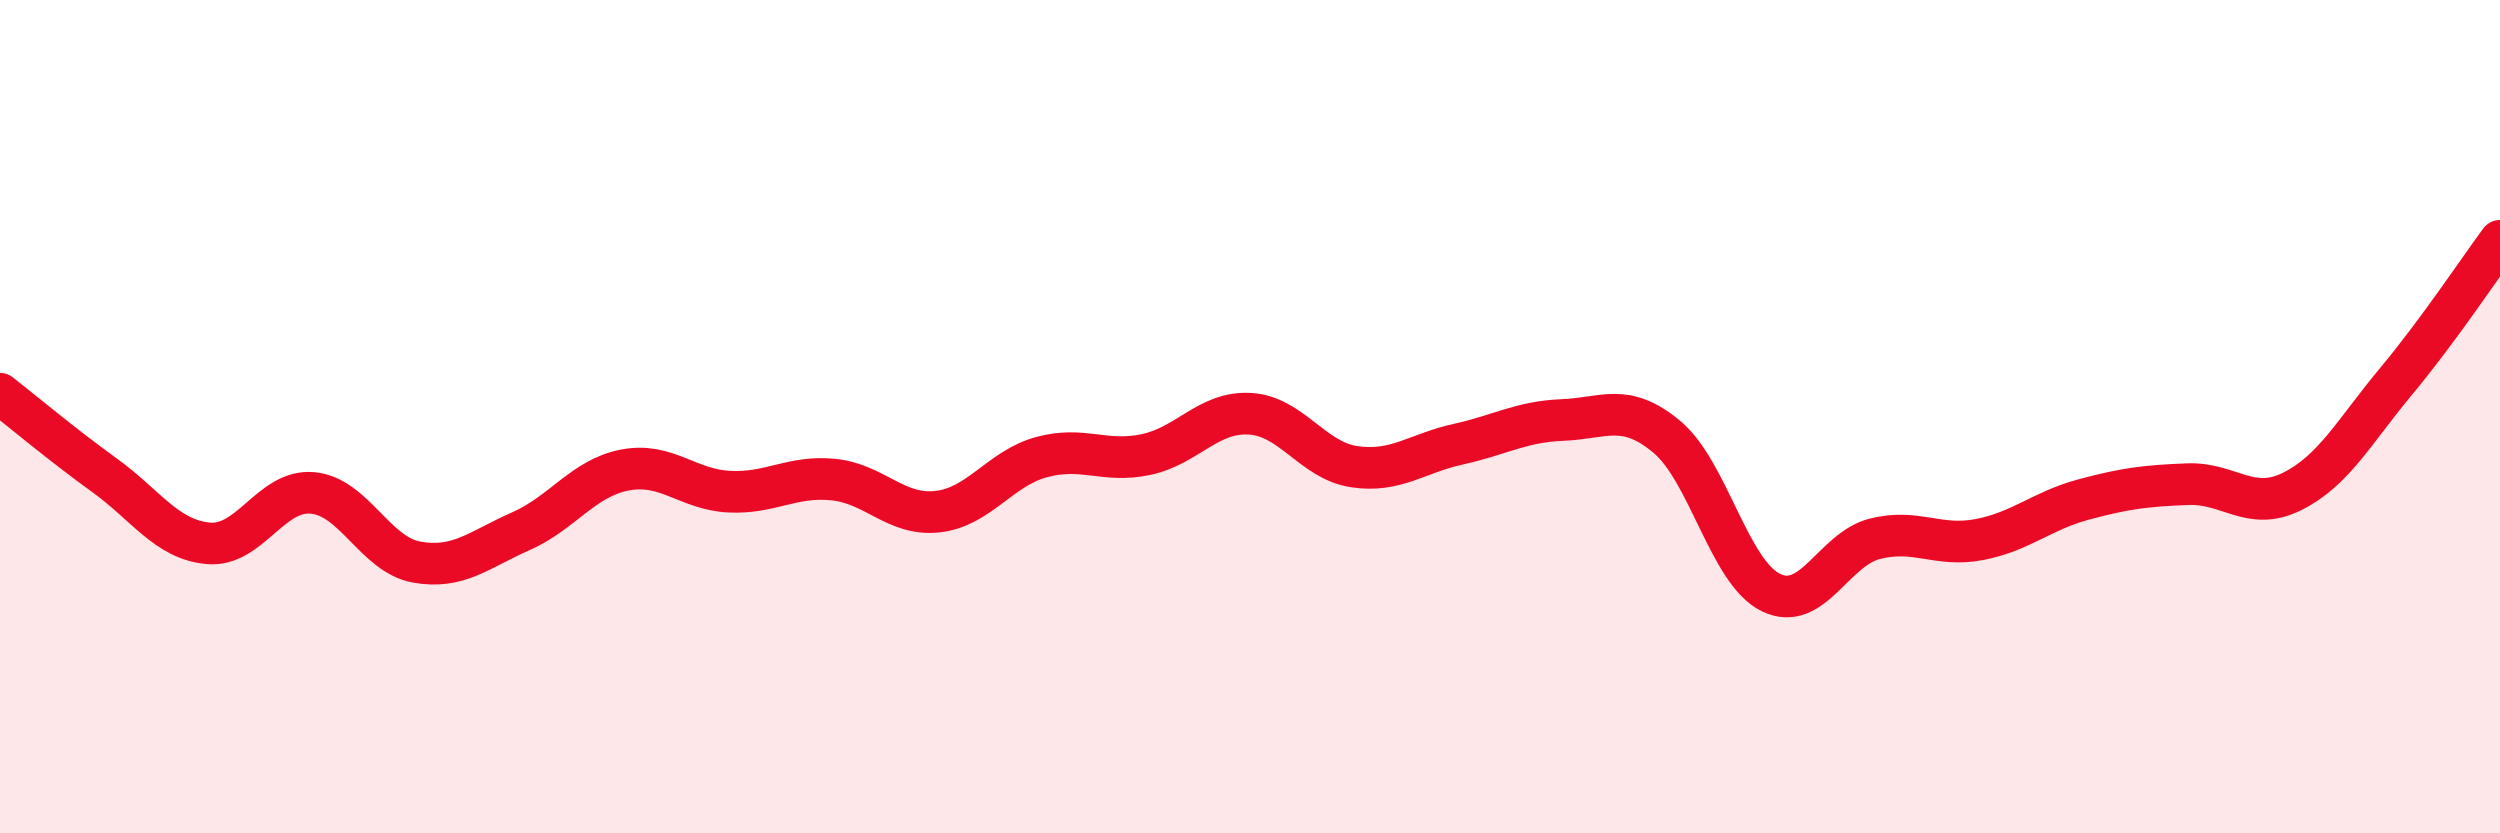
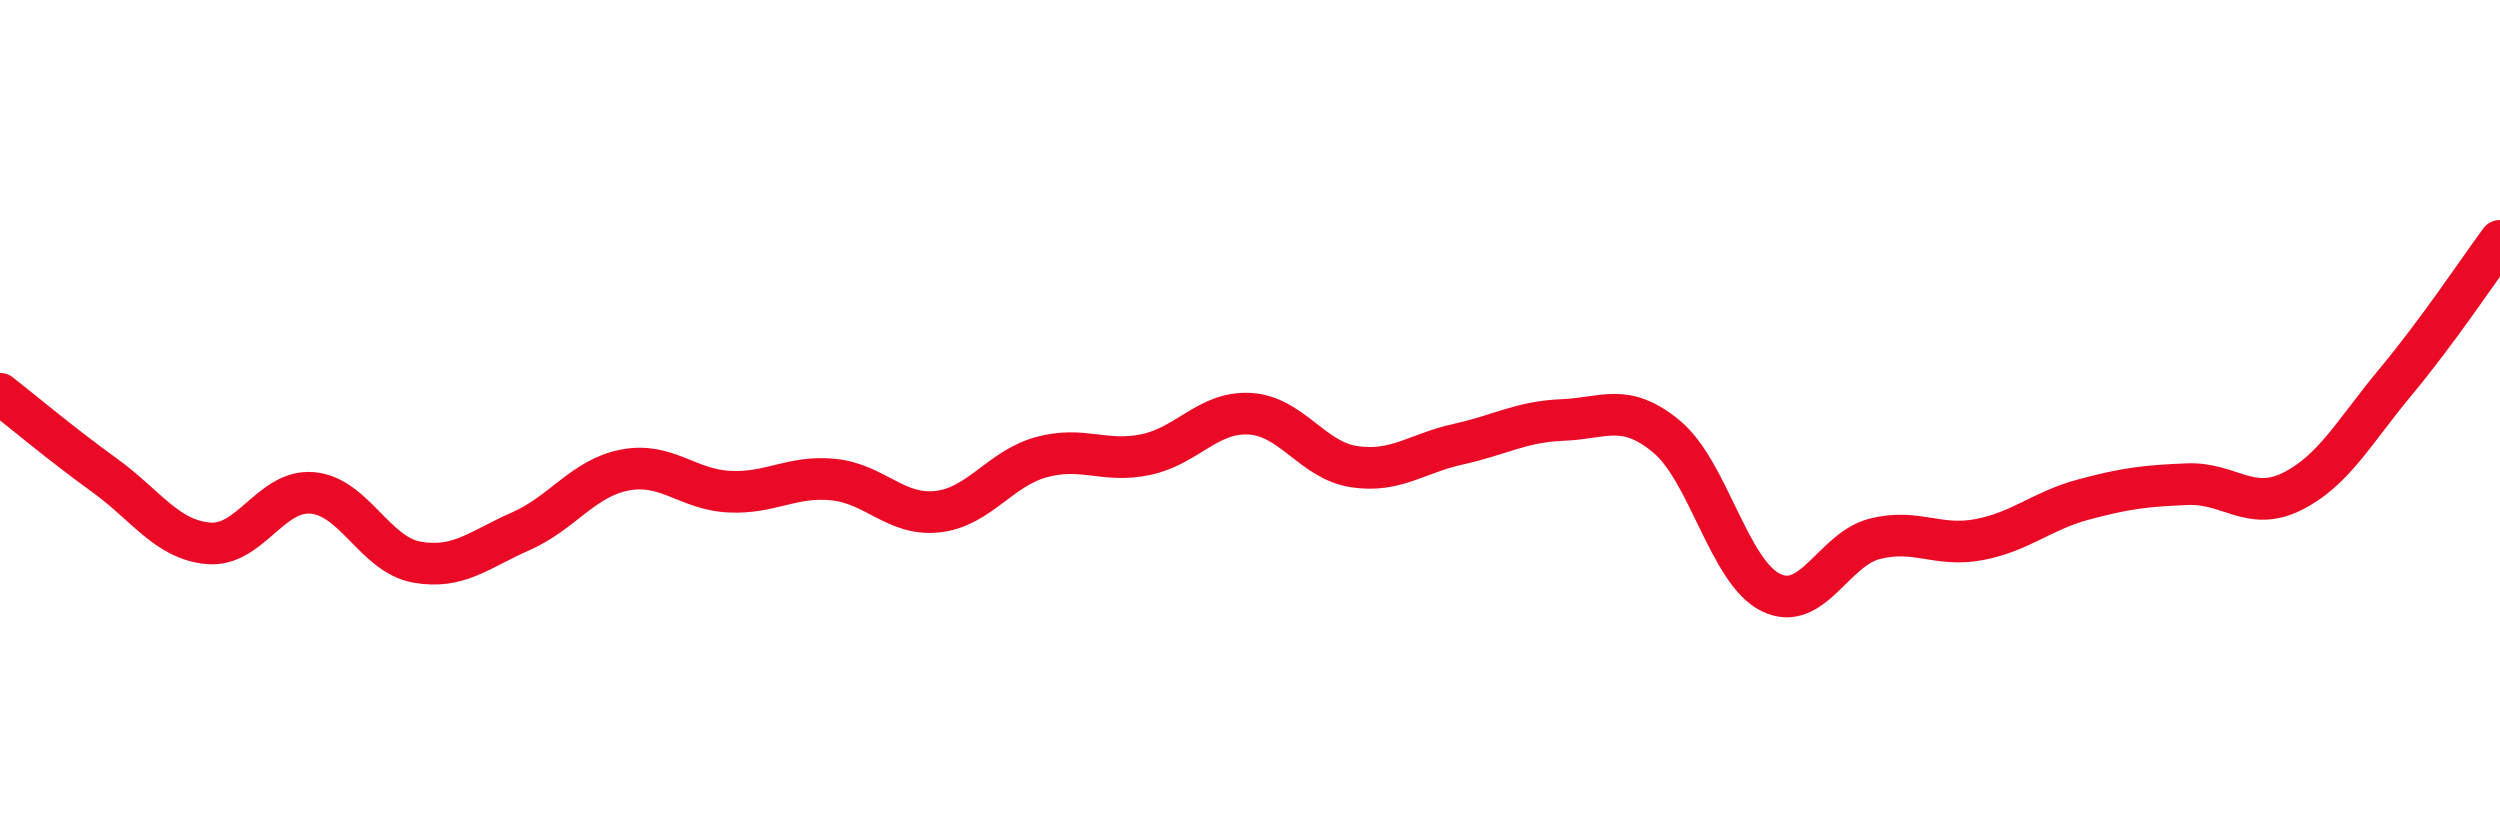
<svg xmlns="http://www.w3.org/2000/svg" width="60" height="20" viewBox="0 0 60 20">
-   <path d="M 0,9.45 C 0.5,9.84 1.5,10.68 2.5,11.4 C 3.5,12.12 4,12.95 5,13.04 C 6,13.13 6.5,11.74 7.5,11.83 C 8.5,11.92 9,13.31 10,13.49 C 11,13.67 11.5,13.19 12.5,12.75 C 13.5,12.31 14,11.47 15,11.28 C 16,11.09 16.5,11.75 17.5,11.8 C 18.5,11.85 19,11.41 20,11.51 C 21,11.61 21.5,12.39 22.5,12.28 C 23.5,12.17 24,11.24 25,10.97 C 26,10.7 26.5,11.12 27.5,10.91 C 28.5,10.7 29,9.87 30,9.93 C 31,9.99 31.5,11.05 32.5,11.2 C 33.5,11.35 34,10.88 35,10.66 C 36,10.44 36.5,10.12 37.5,10.08 C 38.5,10.04 39,9.65 40,10.48 C 41,11.31 41.5,13.73 42.5,14.22 C 43.5,14.71 44,13.18 45,12.93 C 46,12.68 46.5,13.14 47.5,12.95 C 48.5,12.76 49,12.26 50,11.99 C 51,11.72 51.5,11.66 52.5,11.62 C 53.5,11.58 54,12.29 55,11.8 C 56,11.31 56.5,10.36 57.5,9.16 C 58.5,7.96 59.5,6.46 60,5.78L60 20L0 20Z" fill="#EB0A25" opacity="0.1" stroke-linecap="round" stroke-linejoin="round" />
  <path d="M 0,9.45 C 0.5,9.84 1.5,10.68 2.5,11.4 C 3.5,12.12 4,12.95 5,13.04 C 6,13.13 6.5,11.74 7.5,11.83 C 8.5,11.92 9,13.31 10,13.49 C 11,13.67 11.5,13.19 12.5,12.75 C 13.5,12.31 14,11.47 15,11.28 C 16,11.09 16.5,11.75 17.5,11.8 C 18.5,11.85 19,11.41 20,11.51 C 21,11.61 21.5,12.39 22.5,12.28 C 23.5,12.17 24,11.24 25,10.97 C 26,10.7 26.5,11.12 27.5,10.91 C 28.5,10.7 29,9.87 30,9.93 C 31,9.99 31.5,11.05 32.5,11.2 C 33.5,11.35 34,10.88 35,10.66 C 36,10.44 36.5,10.12 37.5,10.08 C 38.5,10.04 39,9.65 40,10.48 C 41,11.31 41.5,13.73 42.5,14.22 C 43.5,14.71 44,13.18 45,12.93 C 46,12.68 46.5,13.14 47.5,12.95 C 48.5,12.76 49,12.26 50,11.99 C 51,11.72 51.5,11.66 52.5,11.62 C 53.5,11.58 54,12.29 55,11.8 C 56,11.31 56.5,10.36 57.5,9.16 C 58.5,7.96 59.5,6.46 60,5.78" stroke="#EB0A25" stroke-width="1" fill="none" stroke-linecap="round" stroke-linejoin="round" />
</svg>